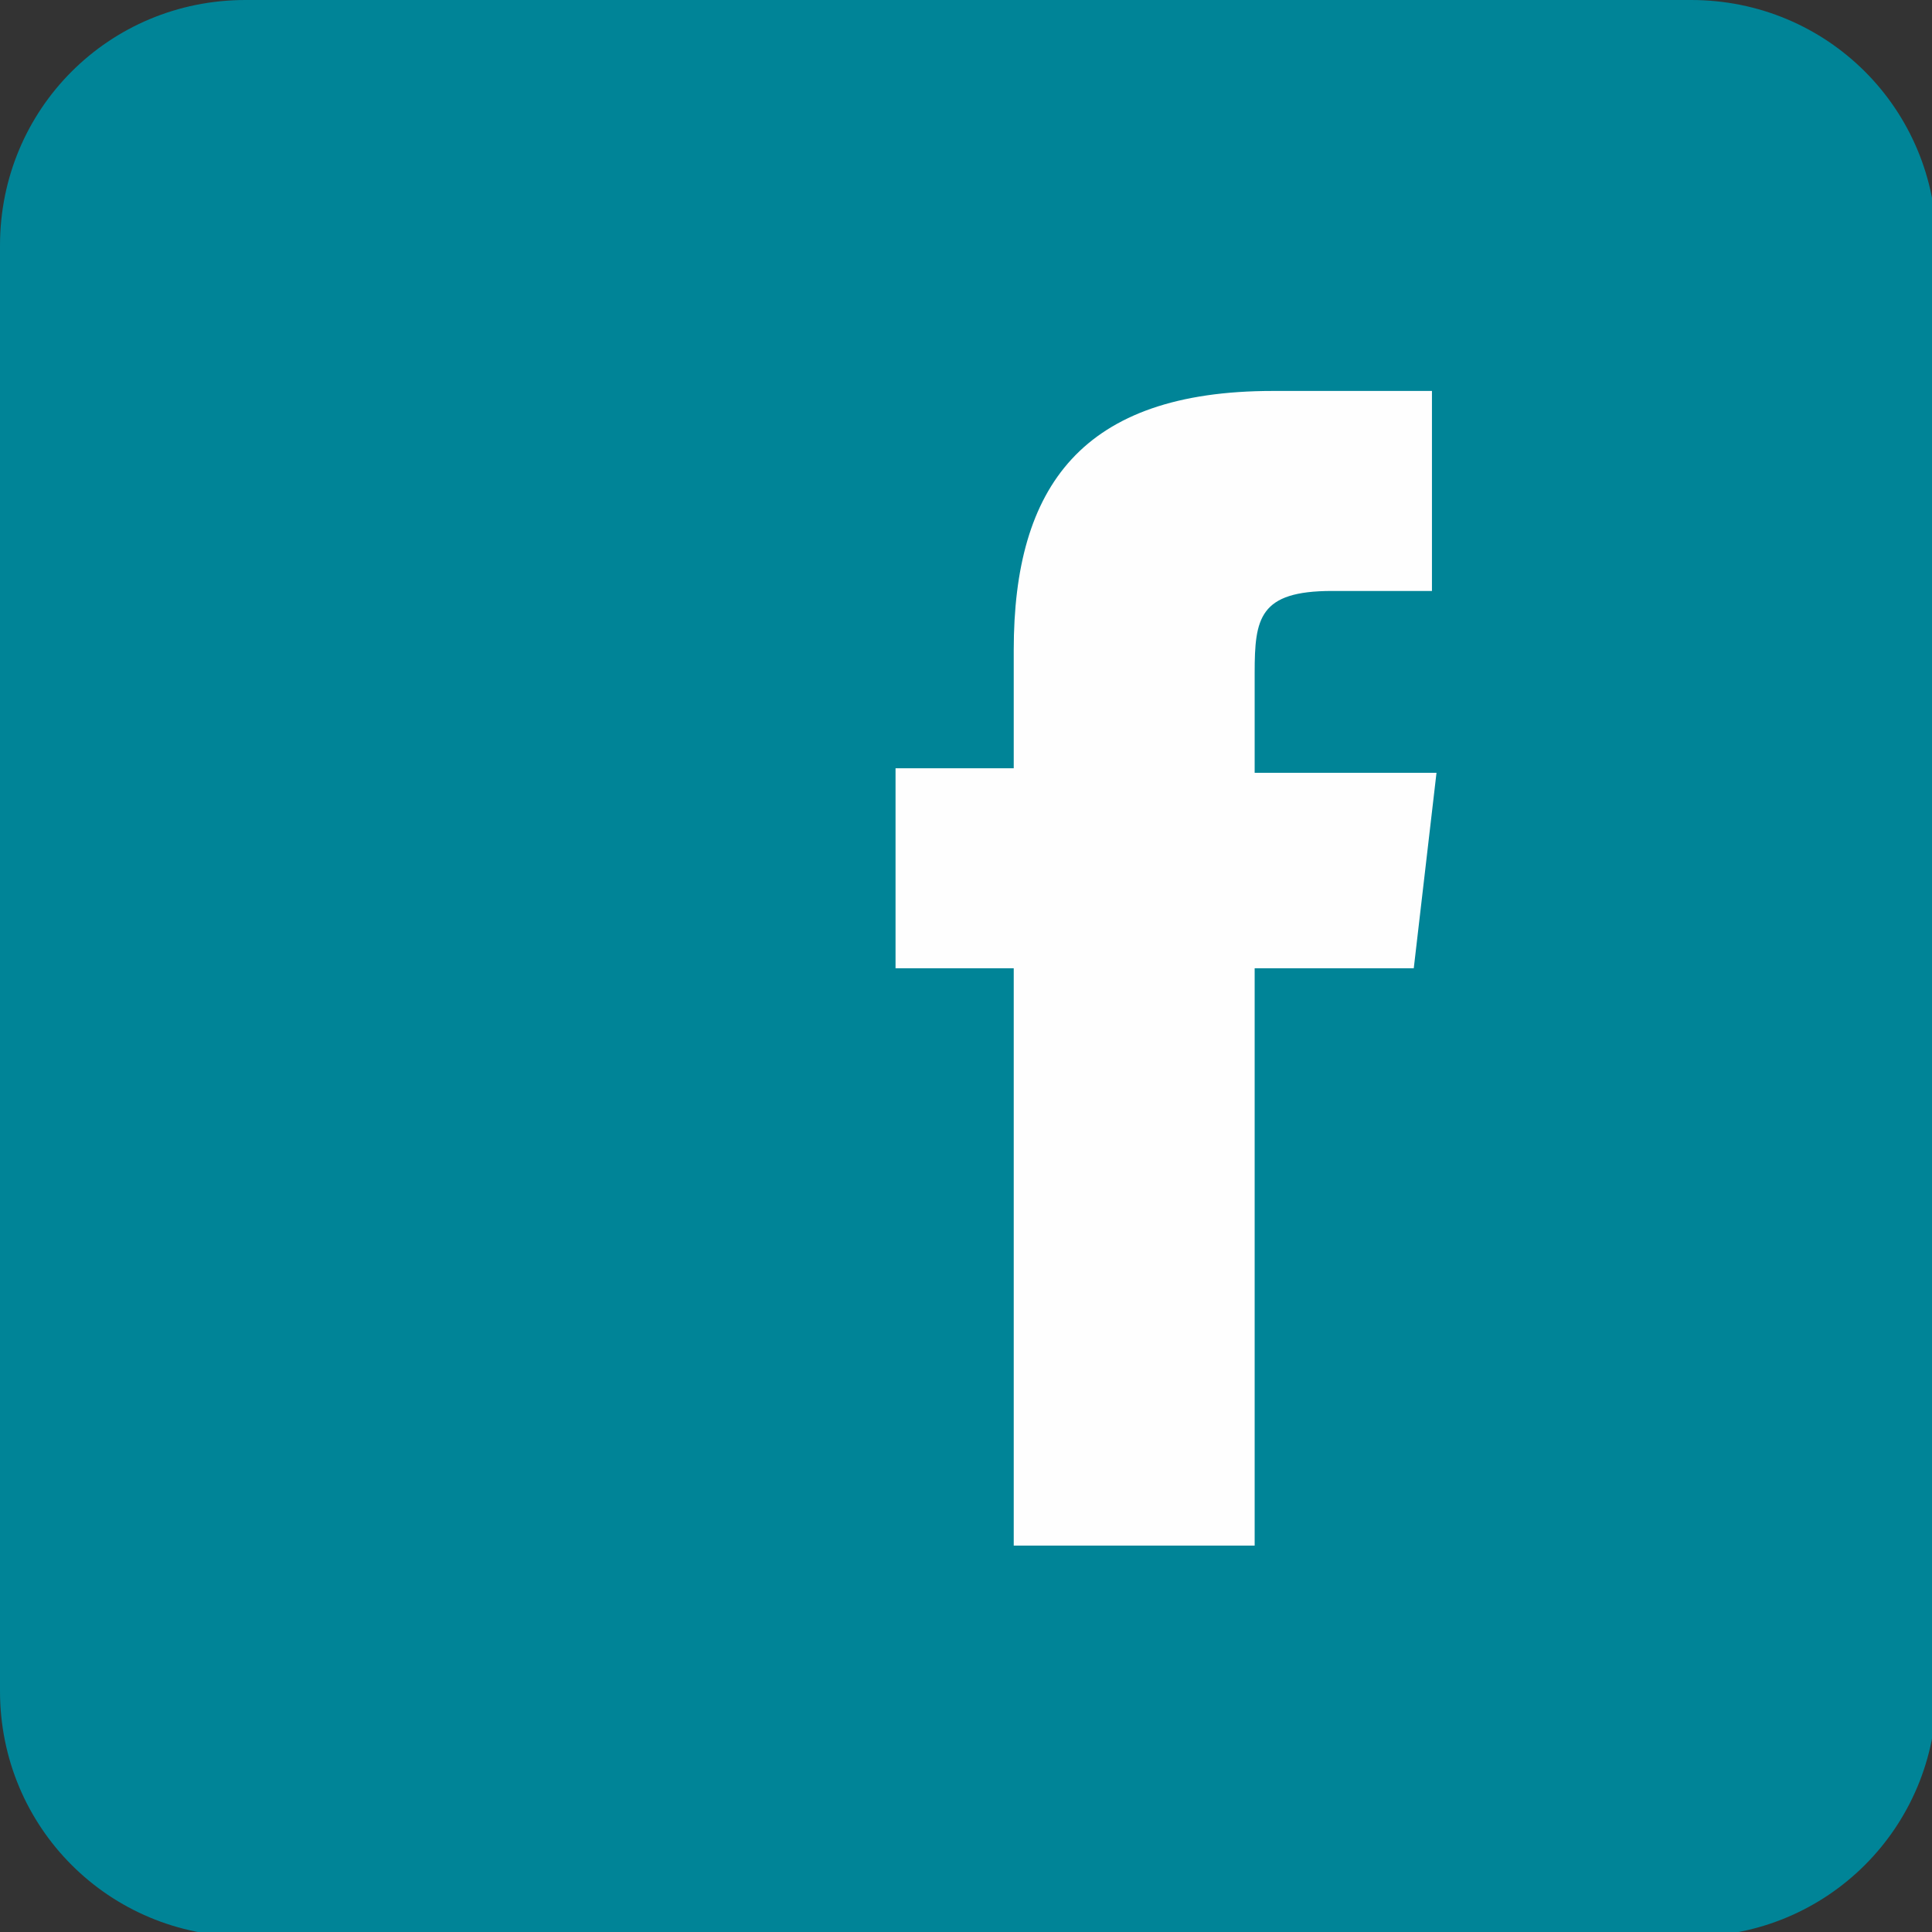
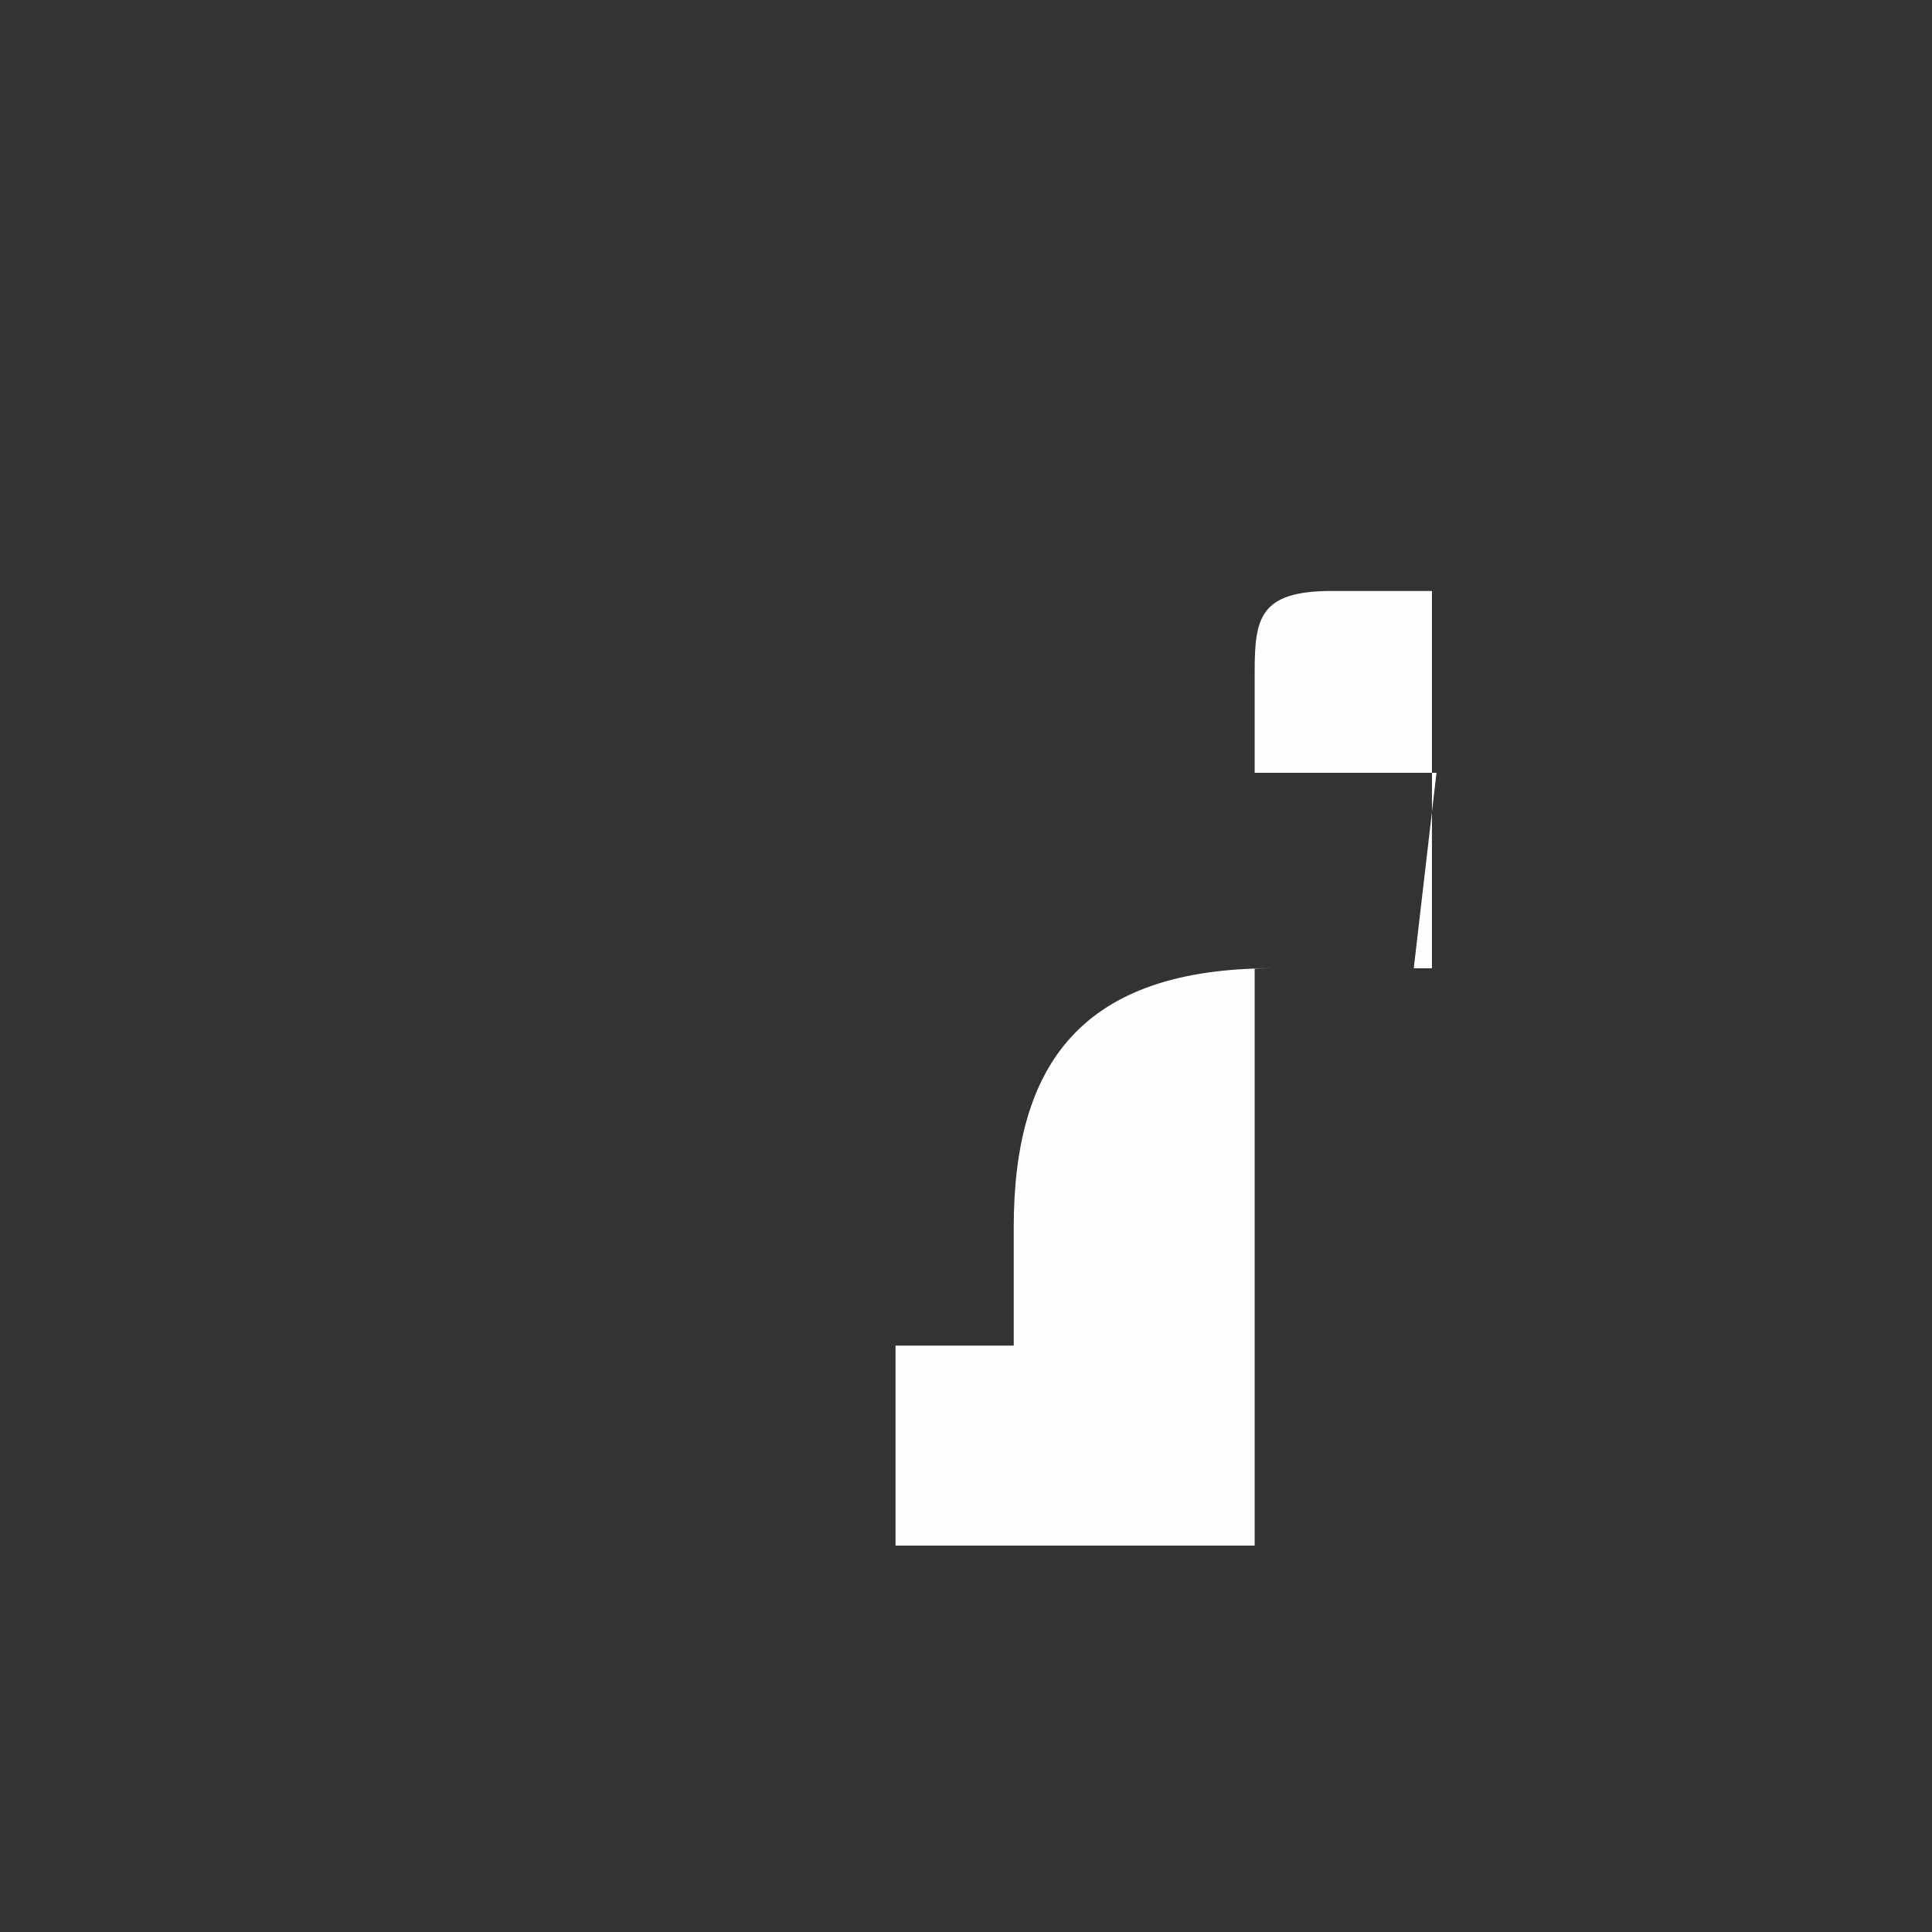
<svg xmlns="http://www.w3.org/2000/svg" version="1.1" id="Layer_1" x="0px" y="0px" viewBox="0 0 42.5 42.5" style="enable-background:new 0 0 42.5 42.5;" xml:space="preserve">
  <rect x="0" y="0" width="42.5" height="42.5" fill="#333333" stroke="none" />
  <style type="text/css">
	.st0{fill:#008497;}
	.st1{fill:#FEFEFE;}
</style>
  <g>
-     <path class="st0" d="M0,5.4v31.8c0,3,2.4,5.4,5.4,5.4h31.8c3,0,5.4-2.4,5.4-5.4V5.4c0-3-2.4-5.4-5.4-5.4H5.4C2.4,0,0,2.4,0,5.4z" />
-     <path class="st1" d="M31.1,21.3h-3.5V34h-5.3V21.3h-2.6v-4.4h2.6v-2.6c0-3.6,1.5-5.7,5.7-5.7h3.5V13h-2.2c-1.6,0-1.7,0.6-1.7,1.8   V17h4L31.1,21.3z" />
+     <path class="st1" d="M31.1,21.3h-3.5V34h-5.3h-2.6v-4.4h2.6v-2.6c0-3.6,1.5-5.7,5.7-5.7h3.5V13h-2.2c-1.6,0-1.7,0.6-1.7,1.8   V17h4L31.1,21.3z" />
  </g>
</svg>